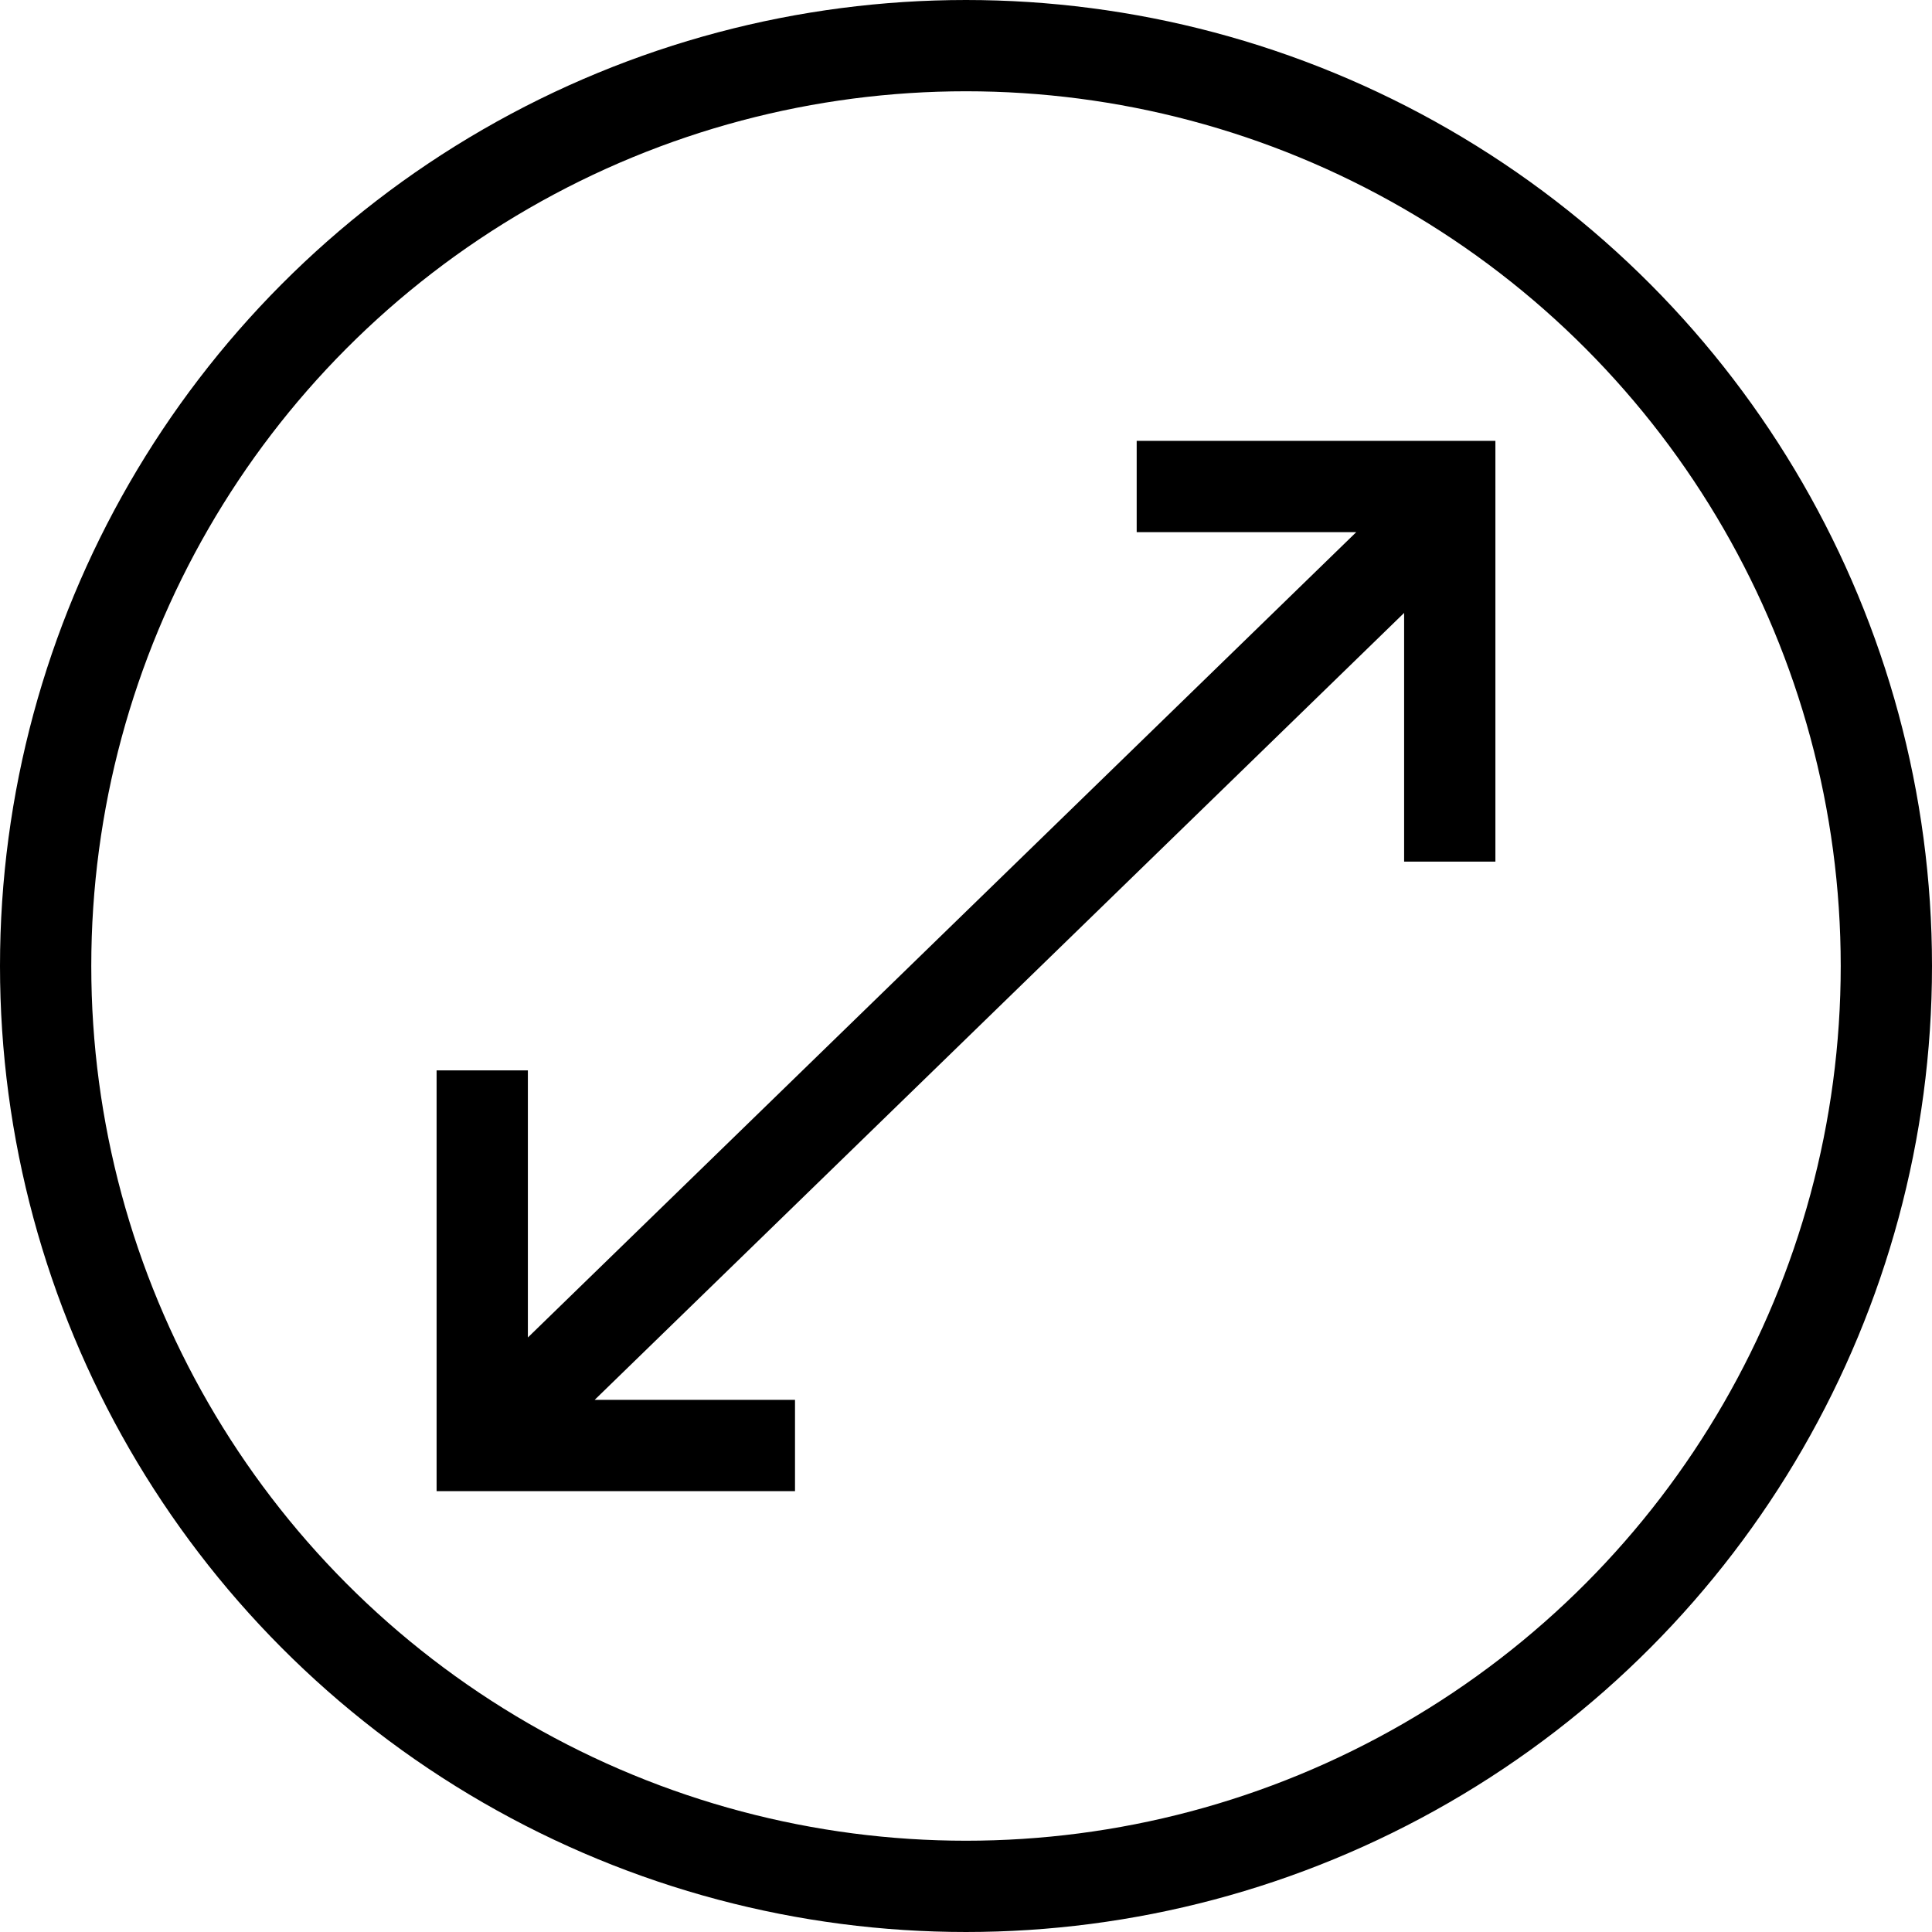
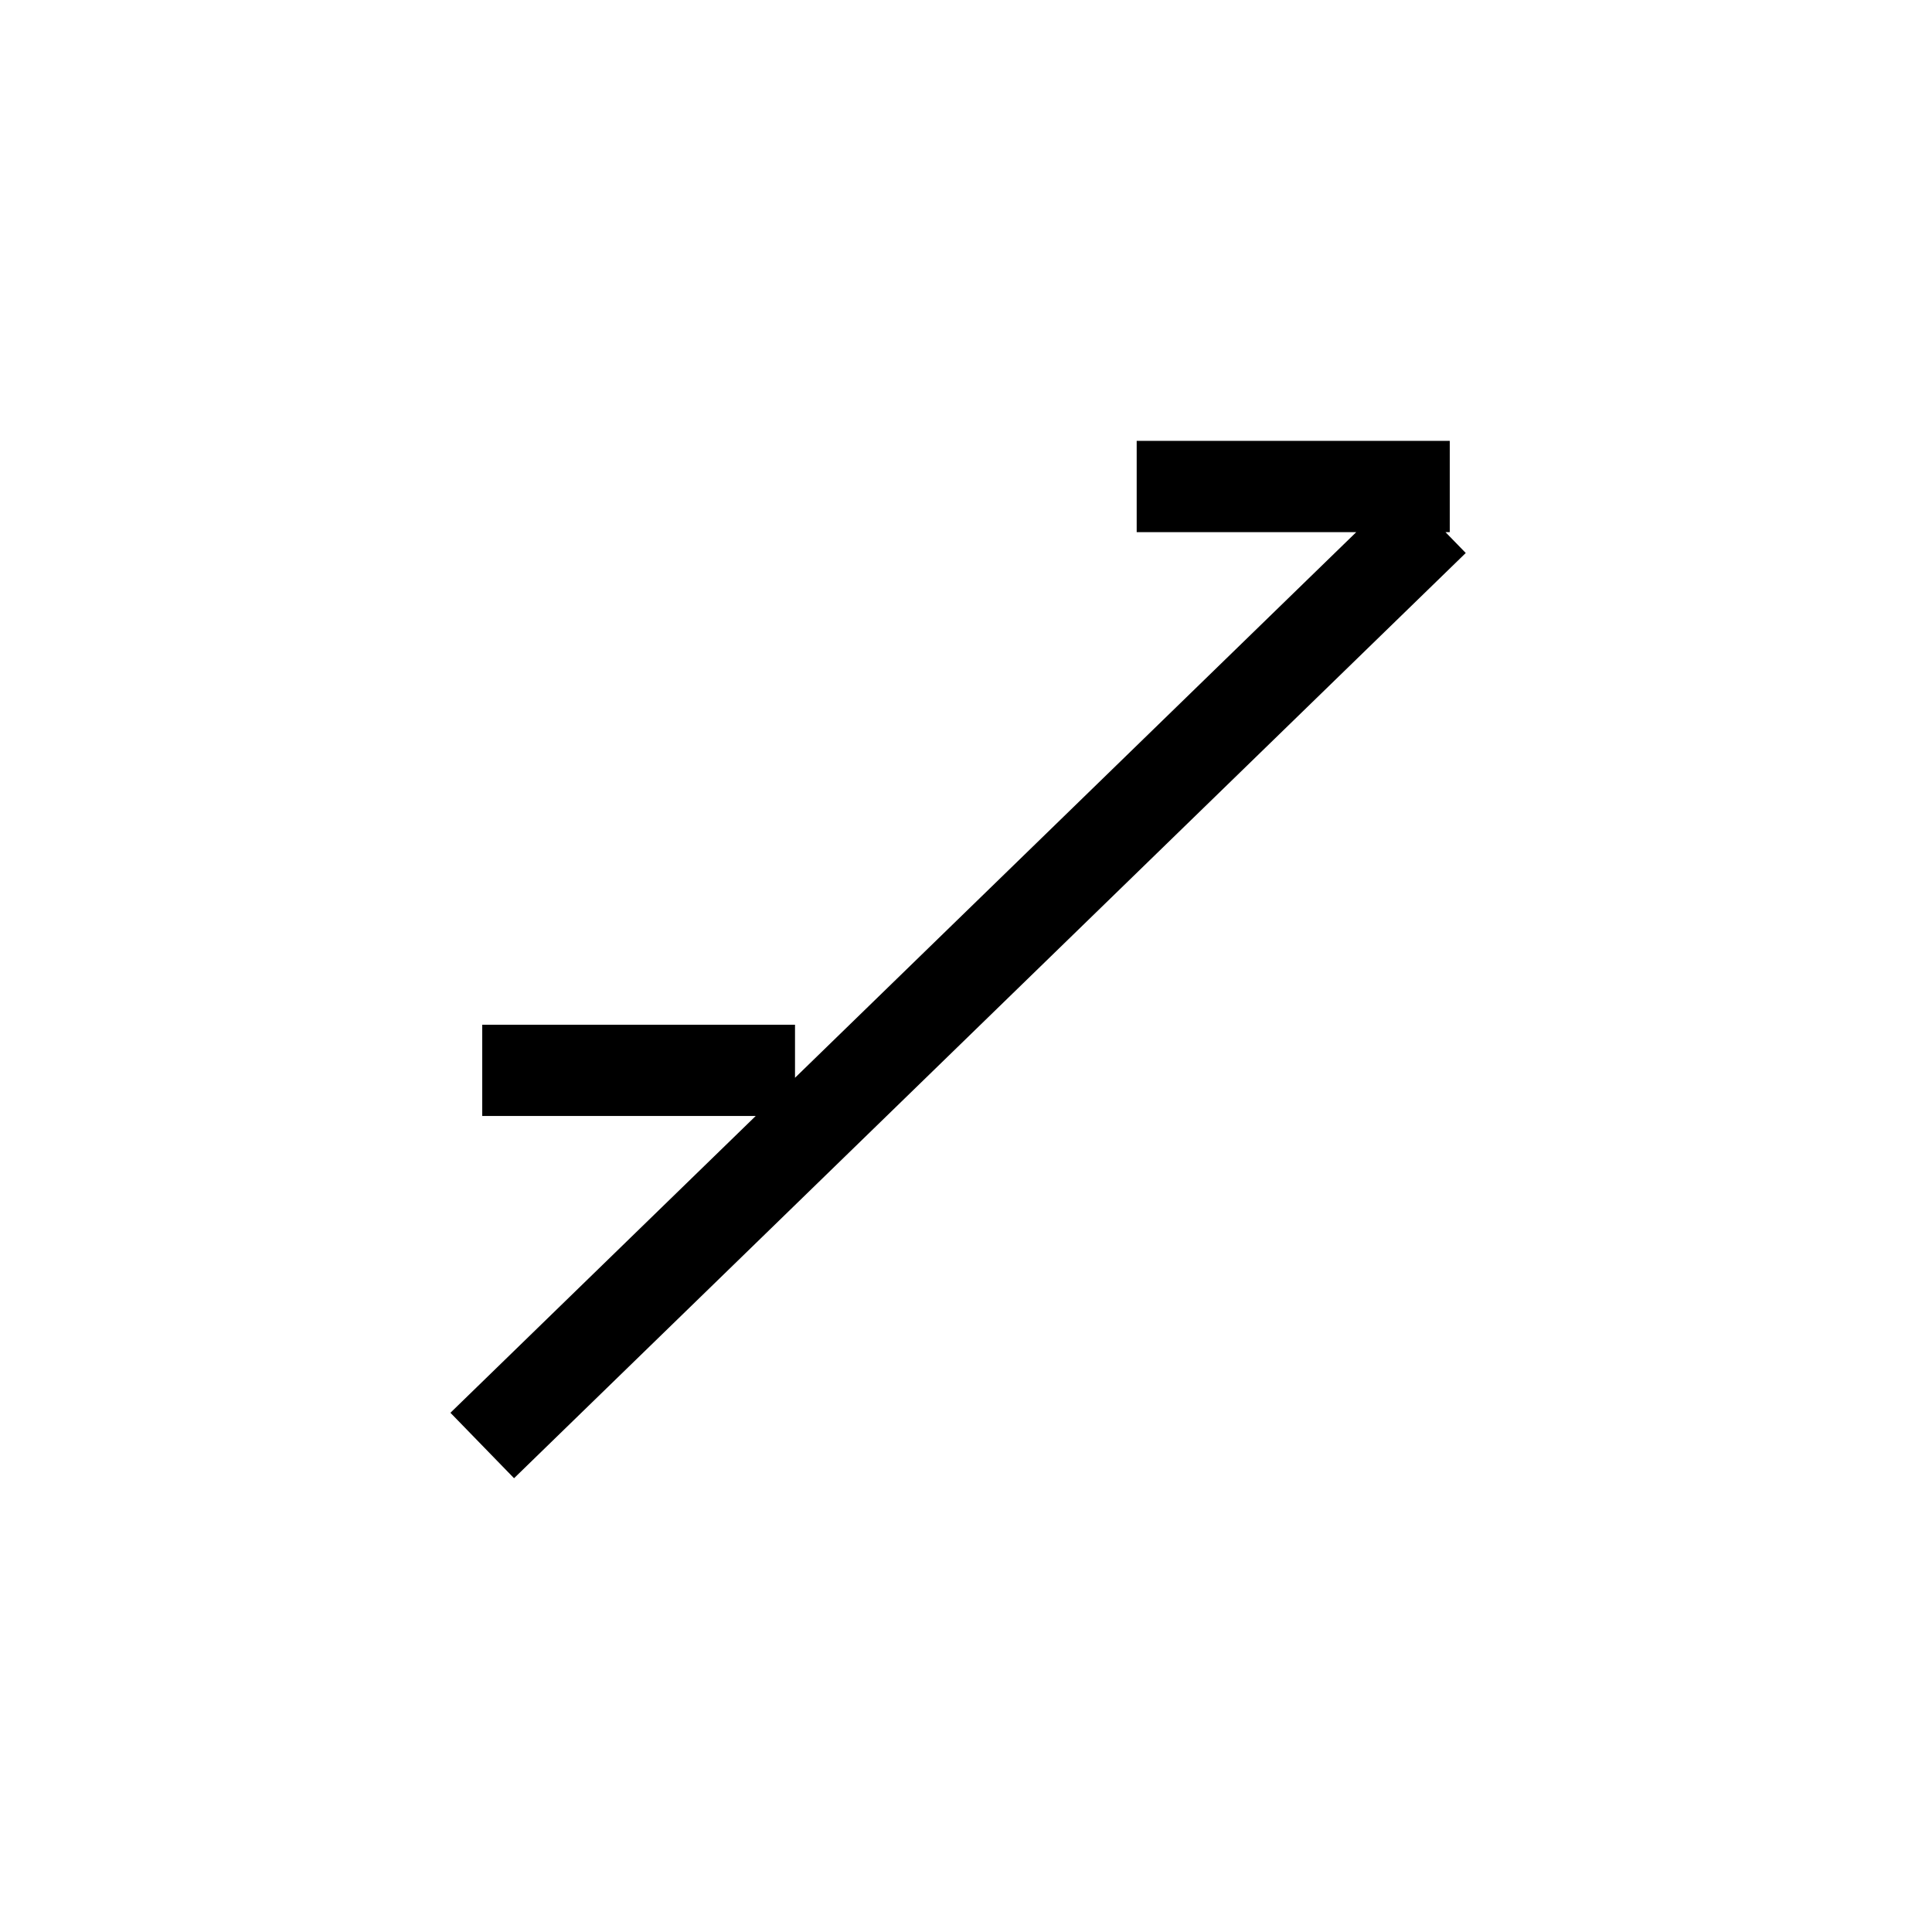
<svg xmlns="http://www.w3.org/2000/svg" width="24" height="24" viewBox="0 0 6.35 6.35" fill="none" stroke="#000" stroke-width=".3">
-   <circle cx="3.175" cy="3.175" r="3.025" stroke-linejoin="round" />
-   <path d="M1.585 3.518v1.233h1.028m2.152-1.919V1.599H3.736M1.585 4.751L4.713 1.71" />
+   <path d="M1.585 3.518h1.028m2.152-1.919V1.599H3.736M1.585 4.751L4.713 1.71" />
</svg>